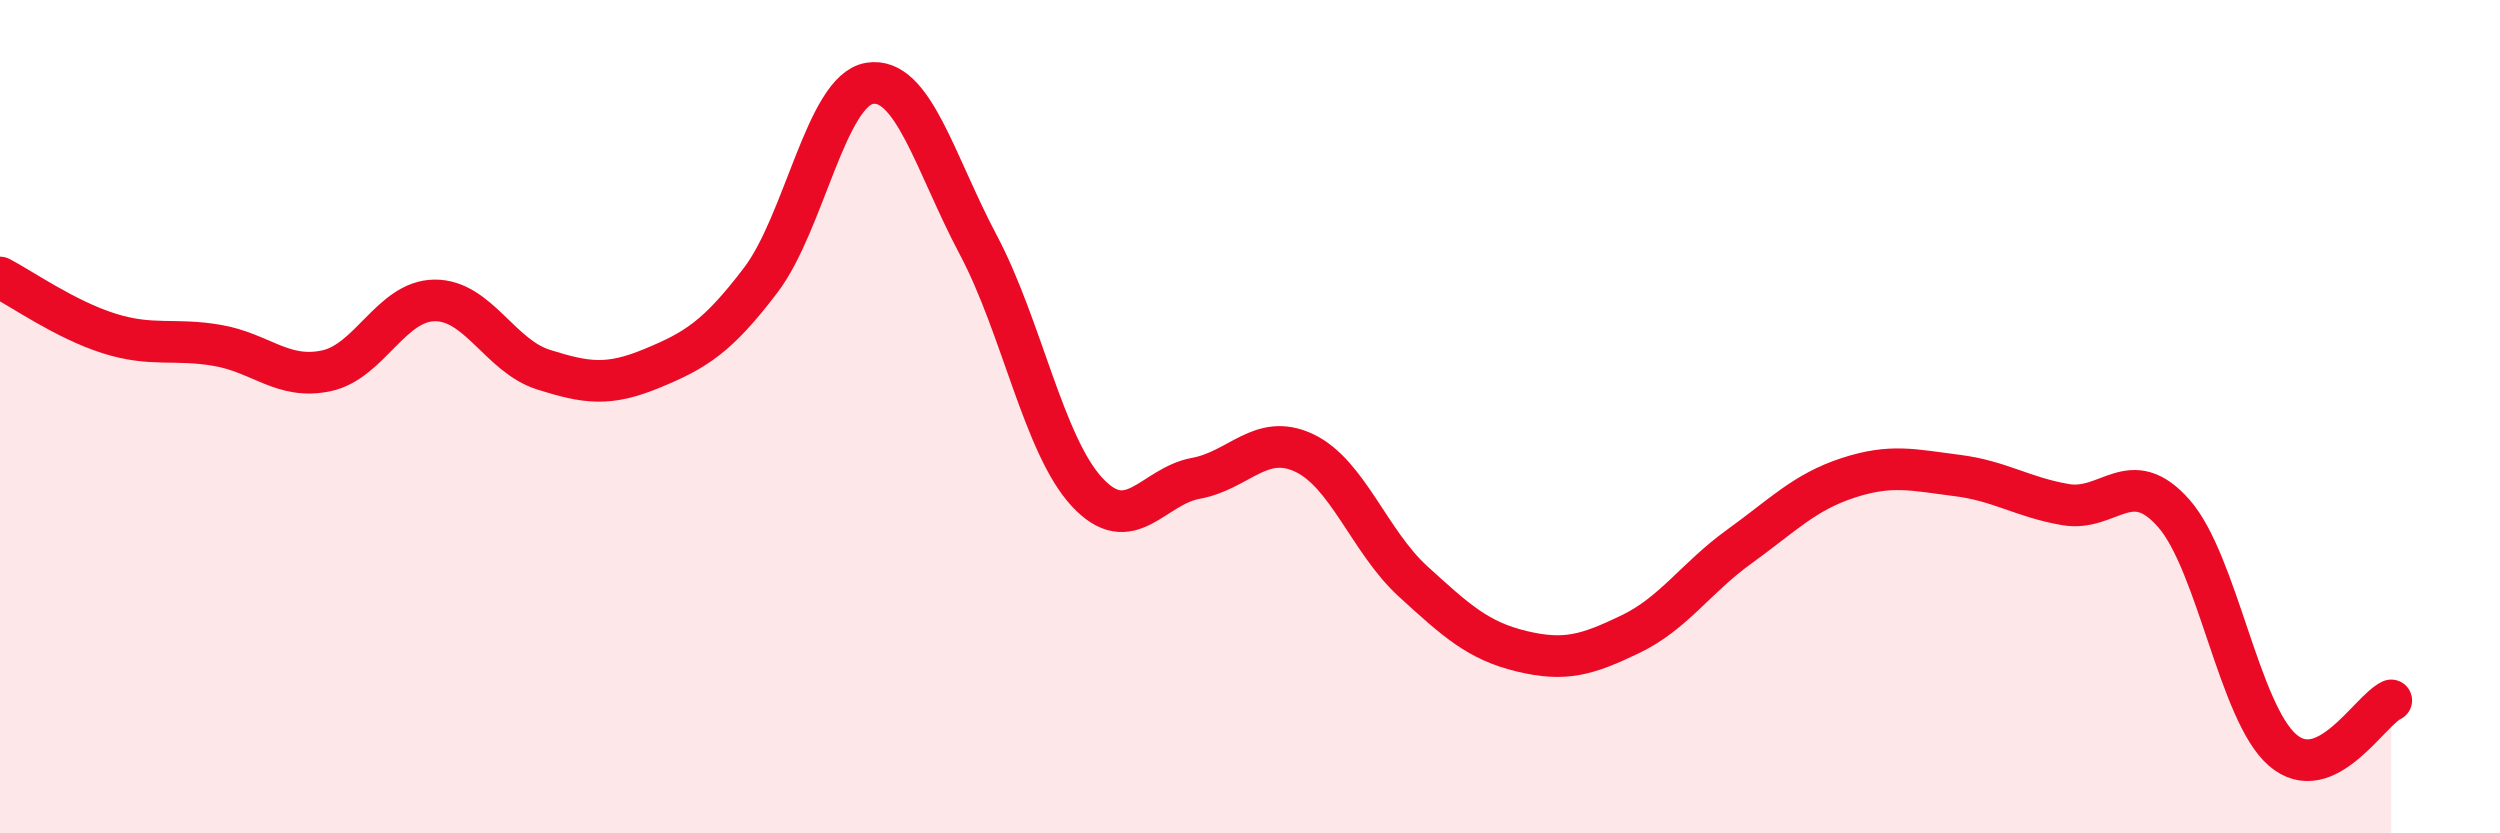
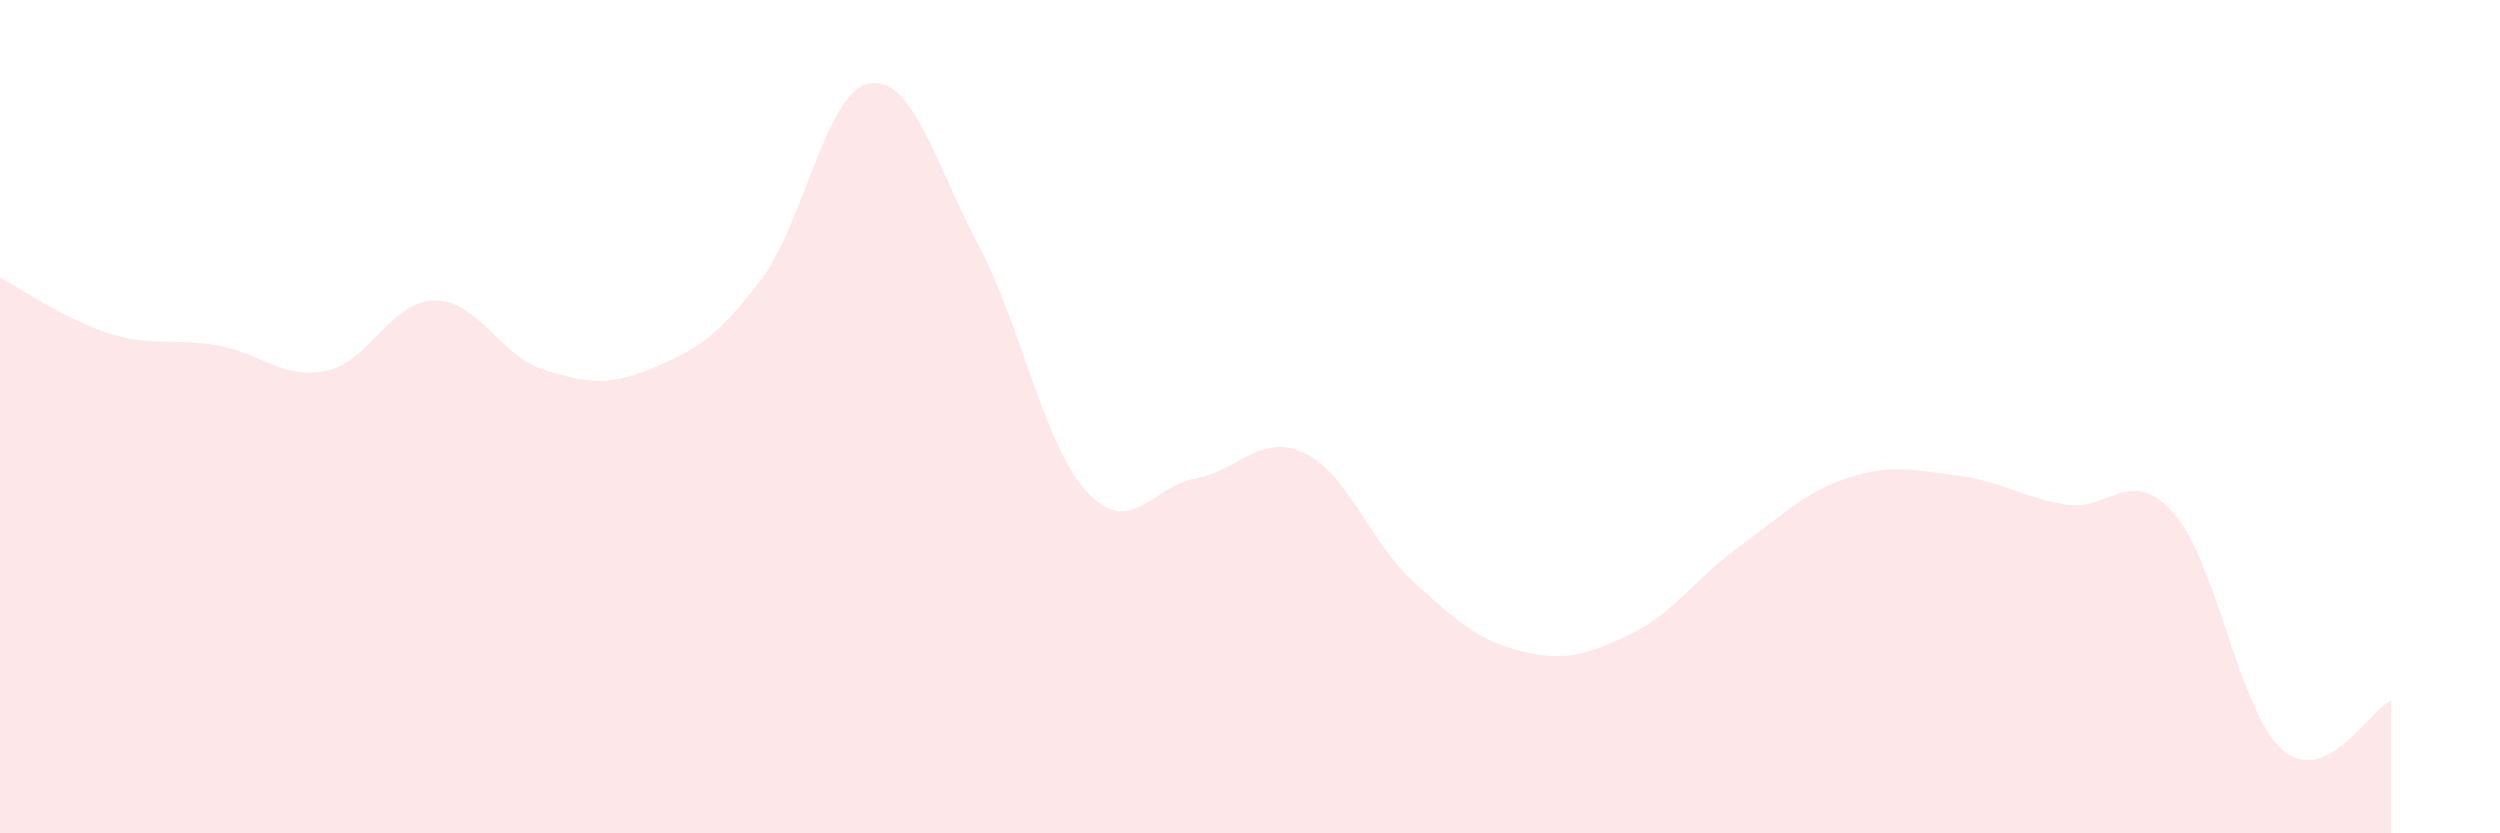
<svg xmlns="http://www.w3.org/2000/svg" width="60" height="20" viewBox="0 0 60 20">
  <path d="M 0,6.66 C 0.52,6.93 1.57,7.67 2.61,8 C 3.65,8.33 4.18,8.11 5.22,8.29 C 6.26,8.47 6.79,9.12 7.83,8.9 C 8.87,8.68 9.39,7.22 10.43,7.21 C 11.47,7.2 12,8.54 13.04,8.87 C 14.08,9.2 14.61,9.27 15.65,8.84 C 16.69,8.41 17.22,8.09 18.26,6.72 C 19.3,5.35 19.83,2.17 20.87,2 C 21.91,1.83 22.44,3.92 23.48,5.88 C 24.52,7.84 25.05,10.69 26.09,11.81 C 27.13,12.93 27.66,11.67 28.7,11.48 C 29.74,11.29 30.26,10.38 31.3,10.87 C 32.34,11.36 32.87,13 33.91,13.95 C 34.95,14.9 35.48,15.38 36.52,15.63 C 37.56,15.88 38.09,15.72 39.13,15.22 C 40.17,14.72 40.7,13.87 41.74,13.12 C 42.78,12.37 43.31,11.81 44.35,11.47 C 45.39,11.13 45.92,11.28 46.96,11.41 C 48,11.54 48.53,11.93 49.57,12.11 C 50.61,12.29 51.13,11.14 52.17,12.32 C 53.21,13.5 53.74,17.1 54.78,18 C 55.82,18.9 56.87,17.05 57.39,16.81L57.39 20L0 20Z" fill="#EB0A25" opacity="0.1" stroke-linecap="round" stroke-linejoin="round" />
-   <path d="M 0,6.66 C 0.52,6.93 1.57,7.67 2.61,8 C 3.65,8.33 4.18,8.11 5.22,8.29 C 6.26,8.47 6.79,9.12 7.83,8.9 C 8.87,8.68 9.39,7.22 10.43,7.21 C 11.47,7.2 12,8.54 13.04,8.87 C 14.08,9.2 14.61,9.27 15.65,8.84 C 16.69,8.41 17.22,8.09 18.26,6.72 C 19.3,5.35 19.83,2.17 20.87,2 C 21.91,1.83 22.44,3.92 23.48,5.88 C 24.52,7.84 25.05,10.69 26.09,11.81 C 27.13,12.93 27.66,11.67 28.7,11.48 C 29.74,11.29 30.26,10.38 31.3,10.87 C 32.34,11.36 32.87,13 33.91,13.95 C 34.95,14.9 35.48,15.38 36.52,15.63 C 37.56,15.88 38.09,15.72 39.13,15.22 C 40.17,14.72 40.7,13.87 41.74,13.12 C 42.78,12.37 43.31,11.81 44.35,11.47 C 45.39,11.13 45.92,11.28 46.96,11.41 C 48,11.54 48.53,11.93 49.57,12.11 C 50.61,12.29 51.13,11.14 52.17,12.32 C 53.21,13.5 53.74,17.1 54.78,18 C 55.82,18.9 56.87,17.05 57.39,16.81" stroke="#EB0A25" stroke-width="1" fill="none" stroke-linecap="round" stroke-linejoin="round" />
</svg>